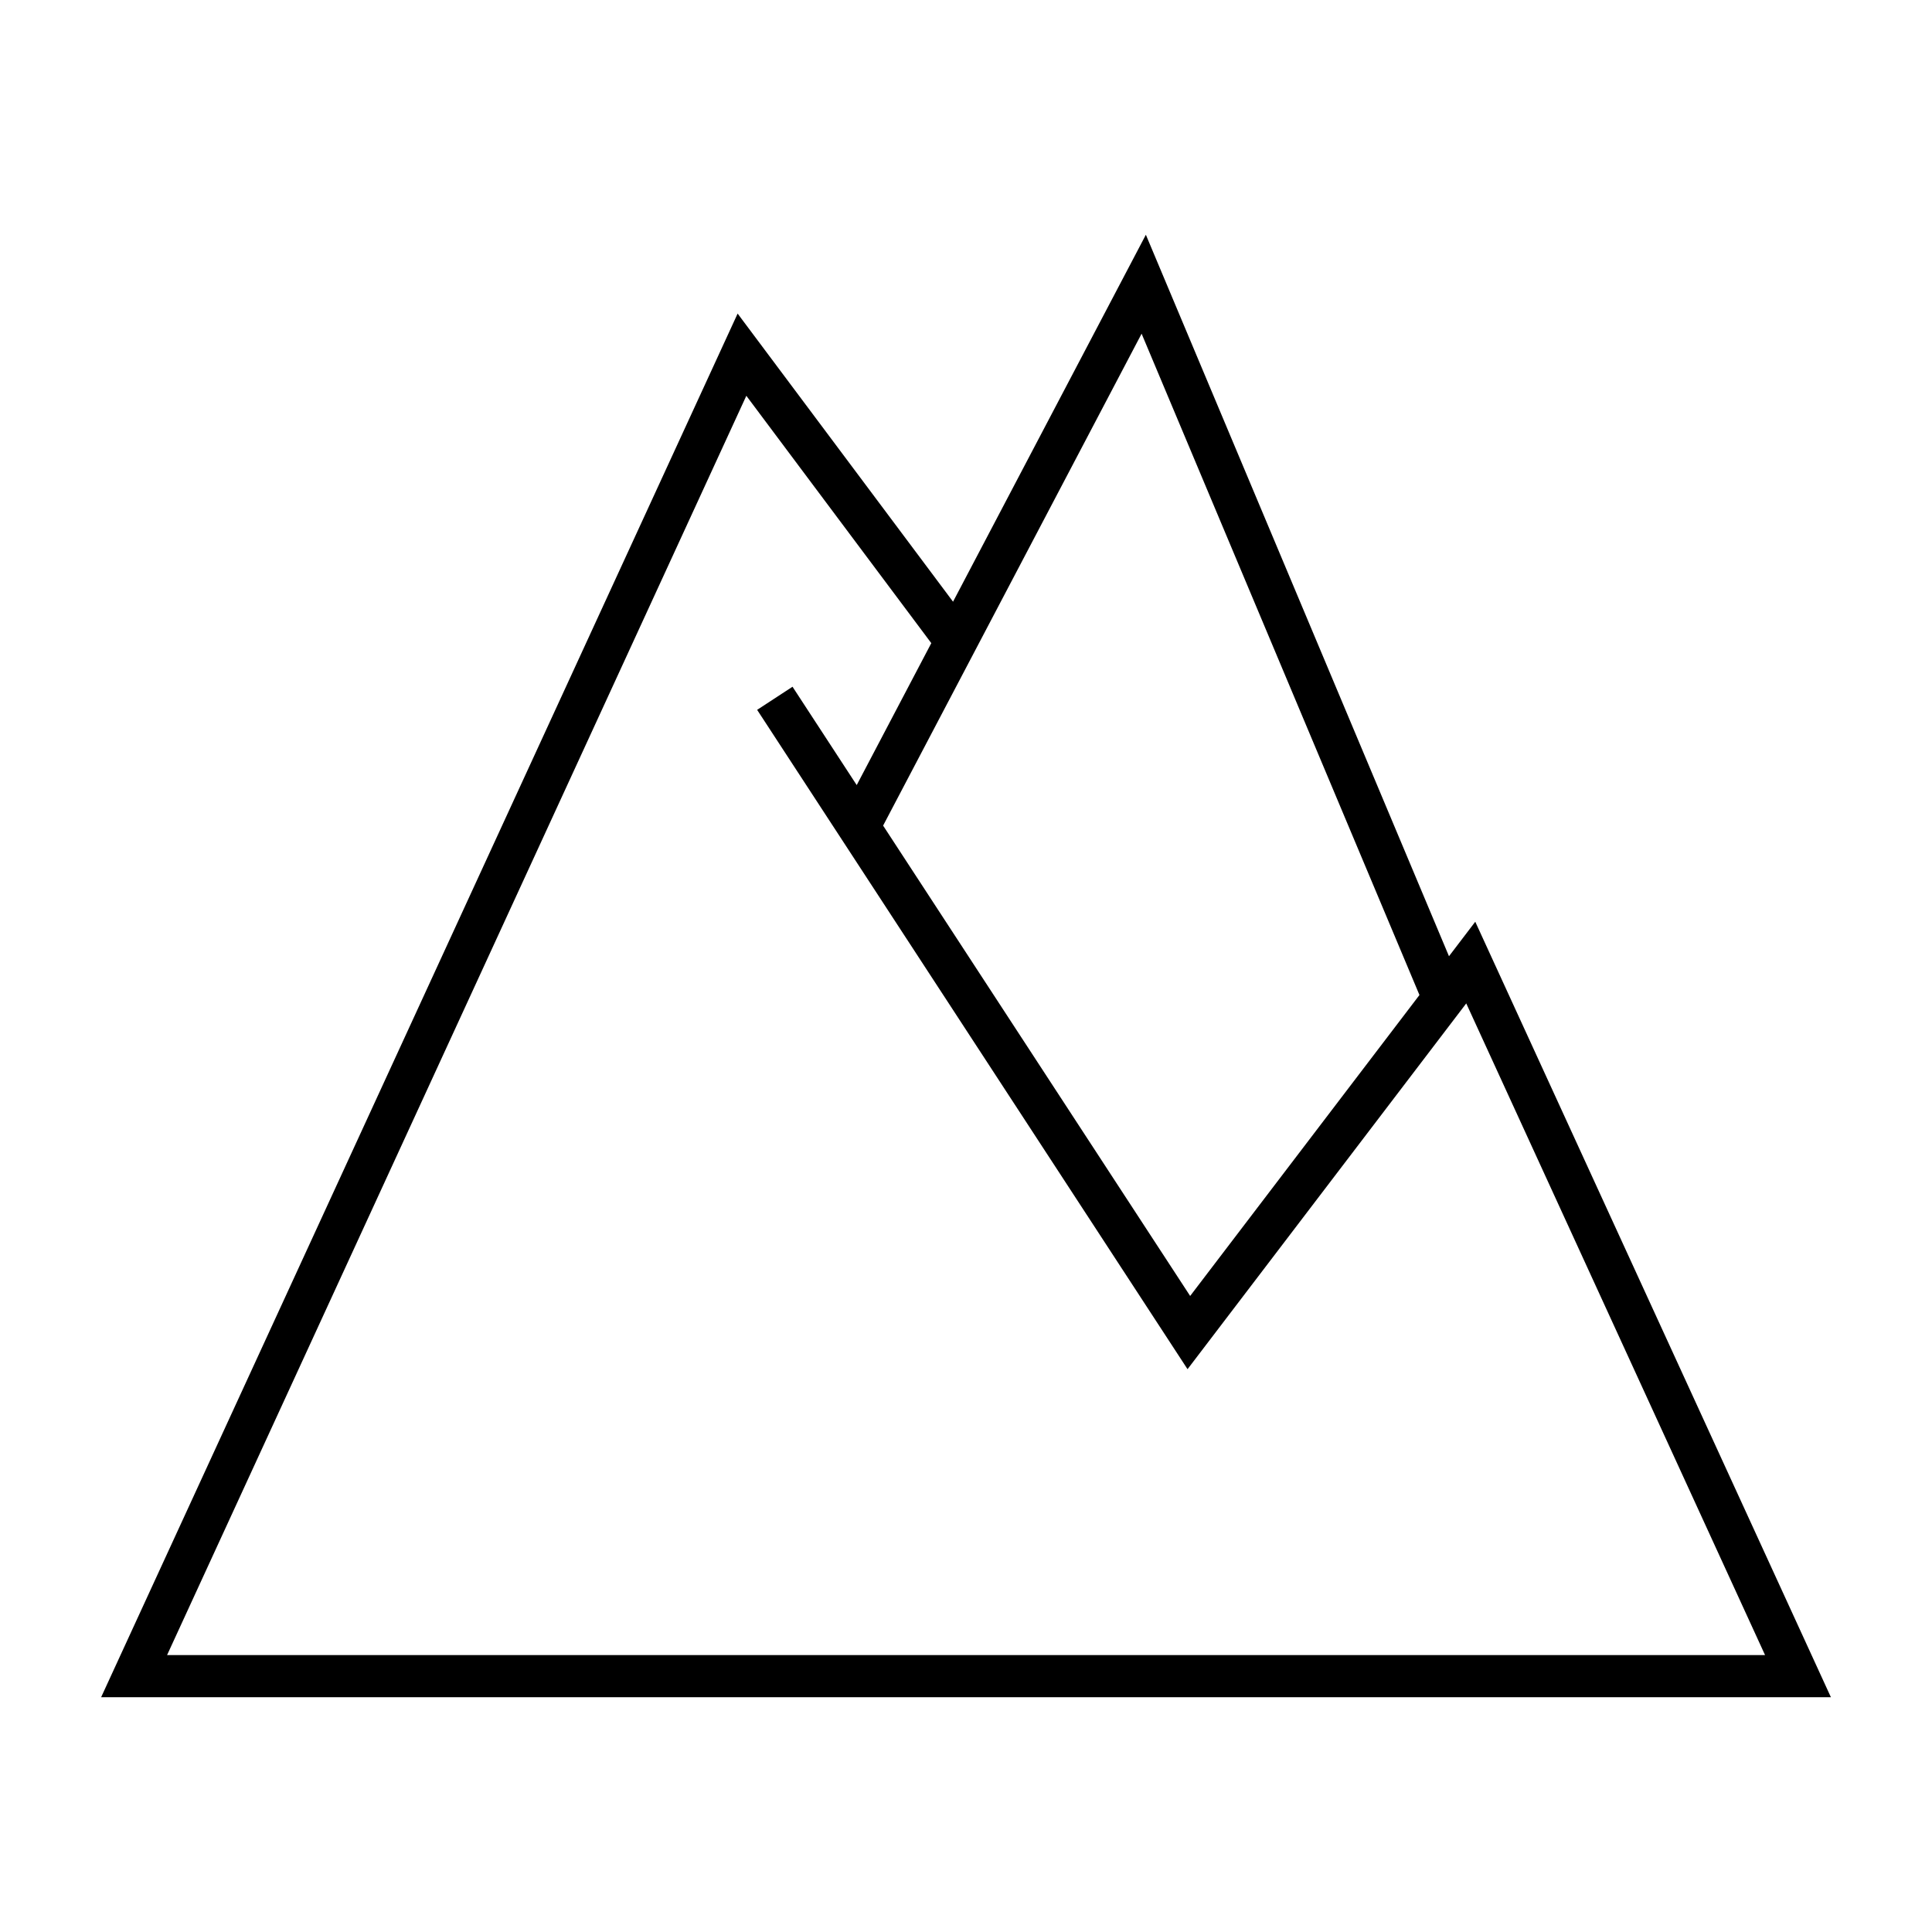
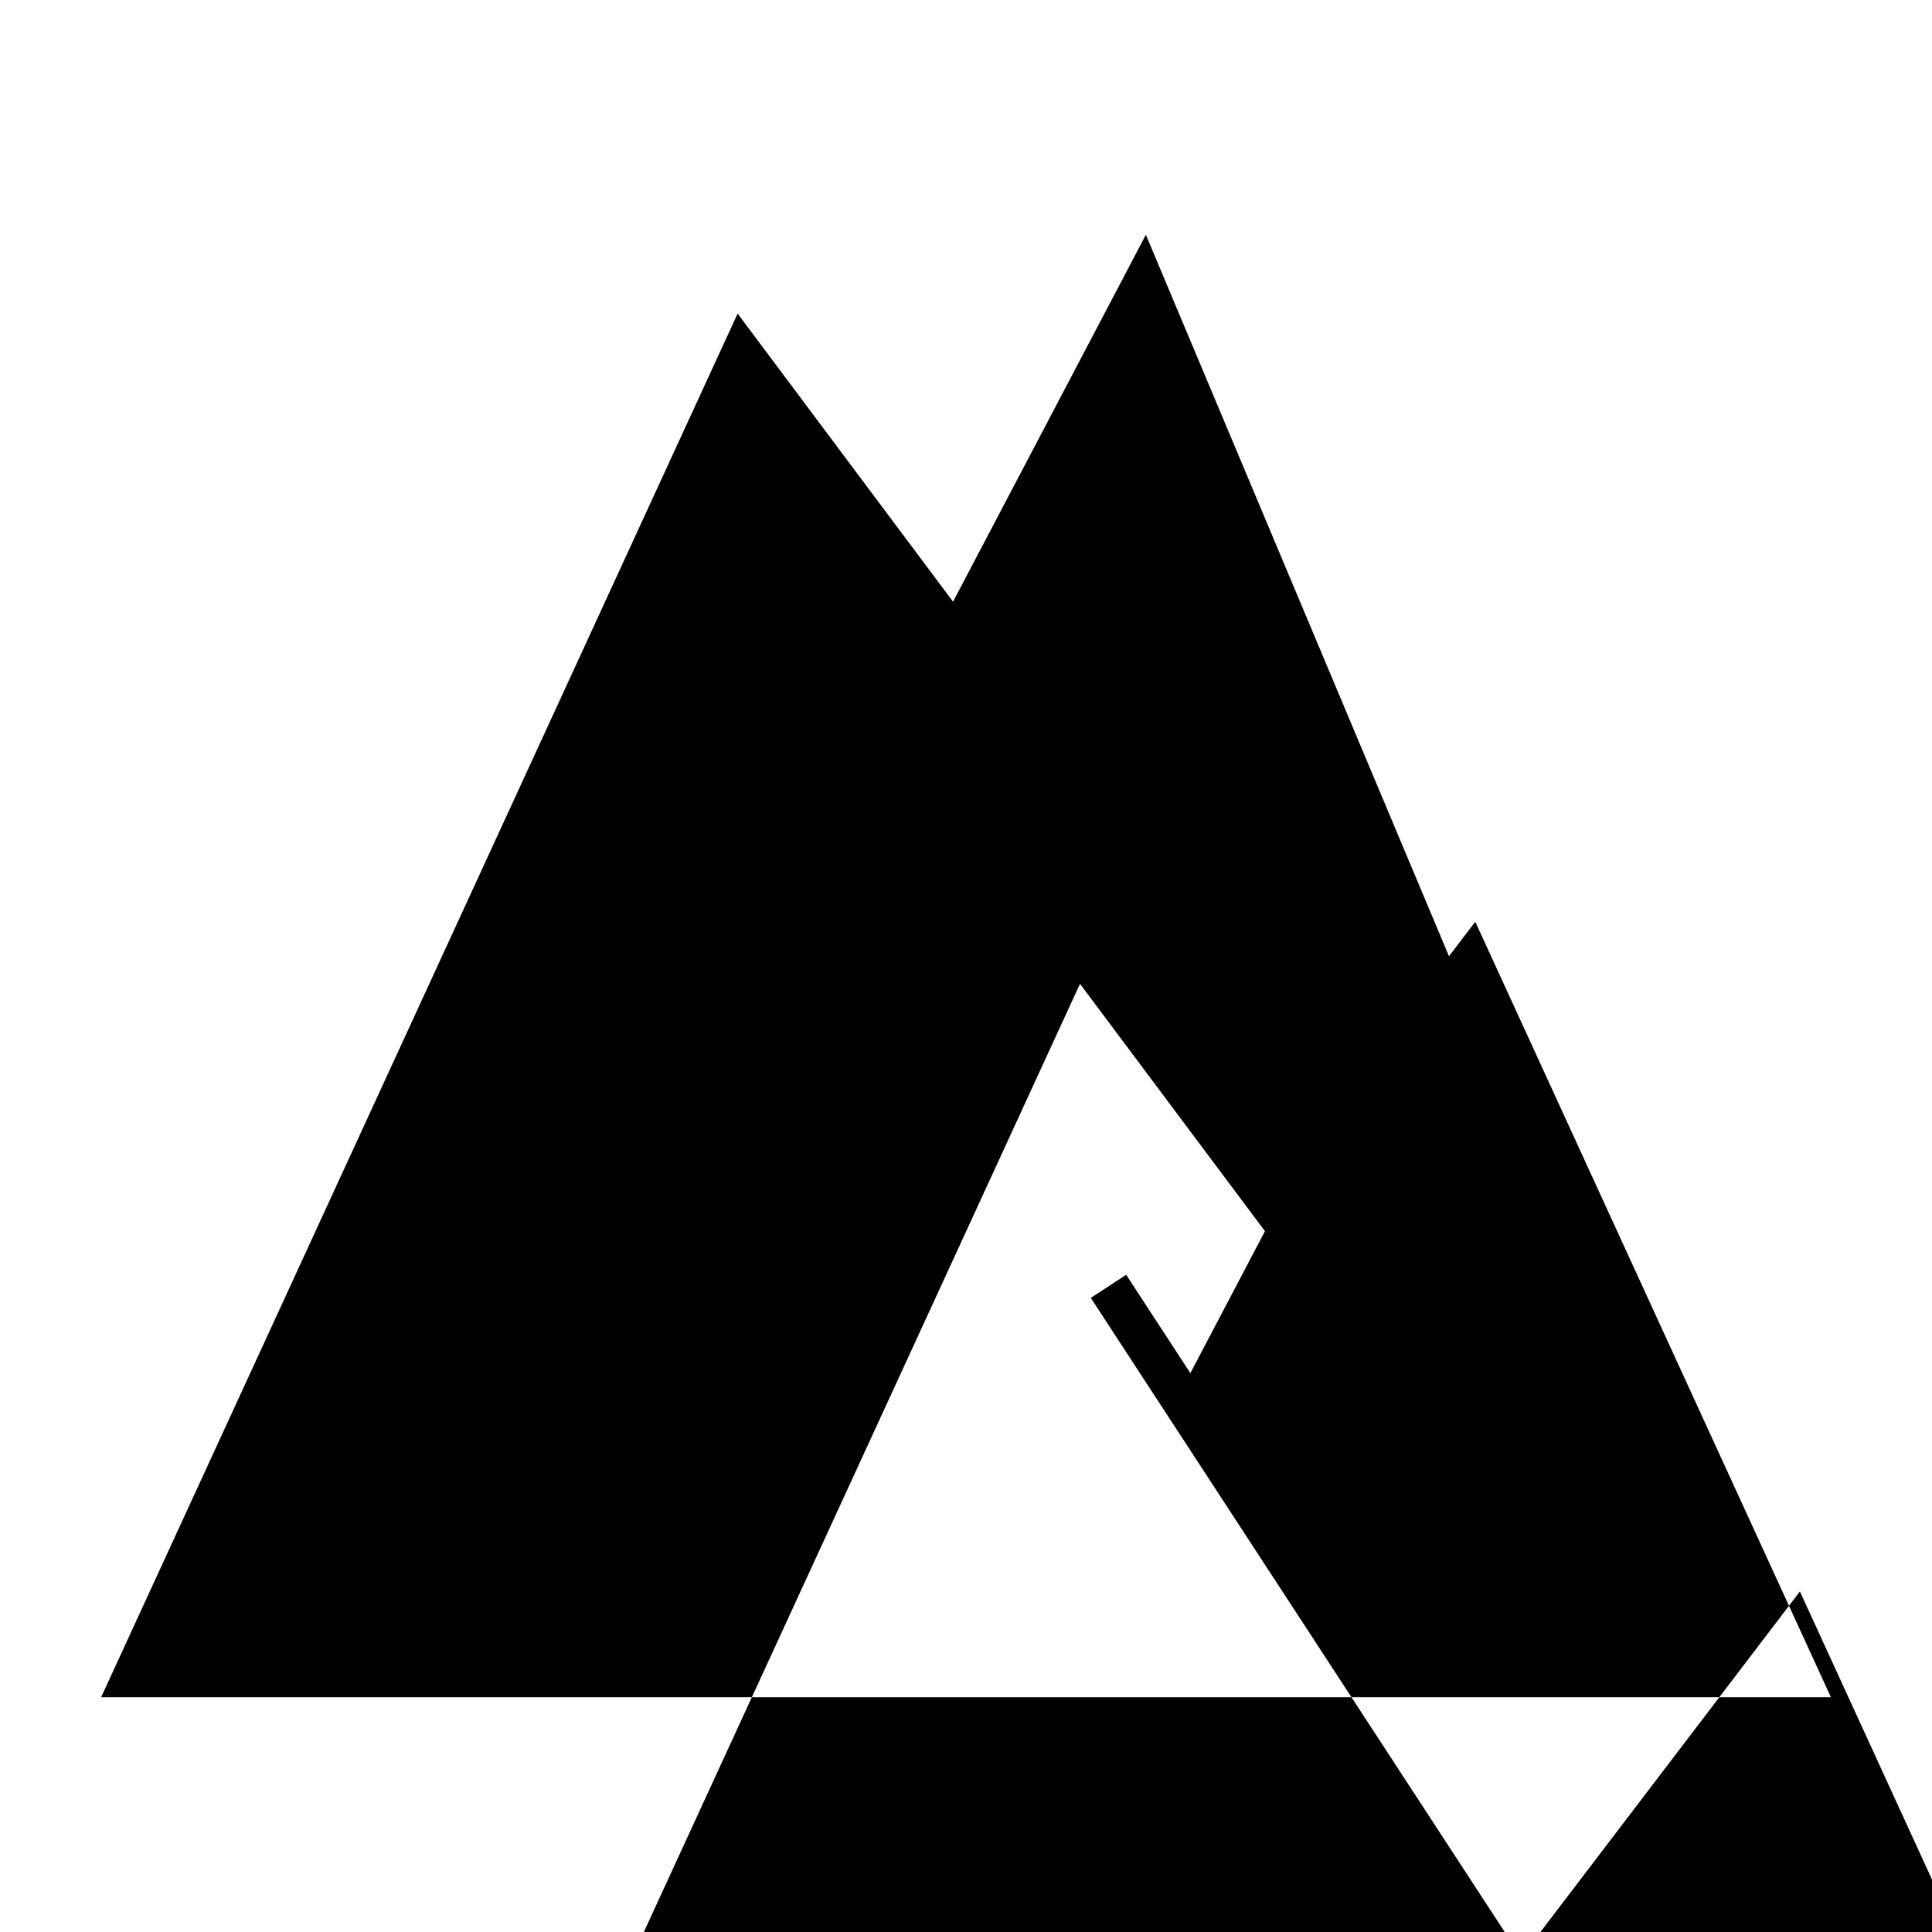
<svg xmlns="http://www.w3.org/2000/svg" fill="#000000" width="800px" height="800px" version="1.1" viewBox="144 144 512 512">
-   <path d="m534.96 388.27-6.965 9.141-80.328-191.2-51.102 97.246-57.086-76.355-168.68 366.68h458.41zm-88.422-155.84 73.633 175.26-60.766 79.754-81.371-124.65zm-104.75 16.457 49.016 65.551-19.766 37.617-17.012-26.062-9.375 6.125 114.06 174.73 73.859-96.934 79.188 172.7h-423.48z" />
+   <path d="m534.96 388.27-6.965 9.141-80.328-191.2-51.102 97.246-57.086-76.355-168.68 366.68h458.41zzm-104.75 16.457 49.016 65.551-19.766 37.617-17.012-26.062-9.375 6.125 114.06 174.73 73.859-96.934 79.188 172.7h-423.48z" />
</svg>